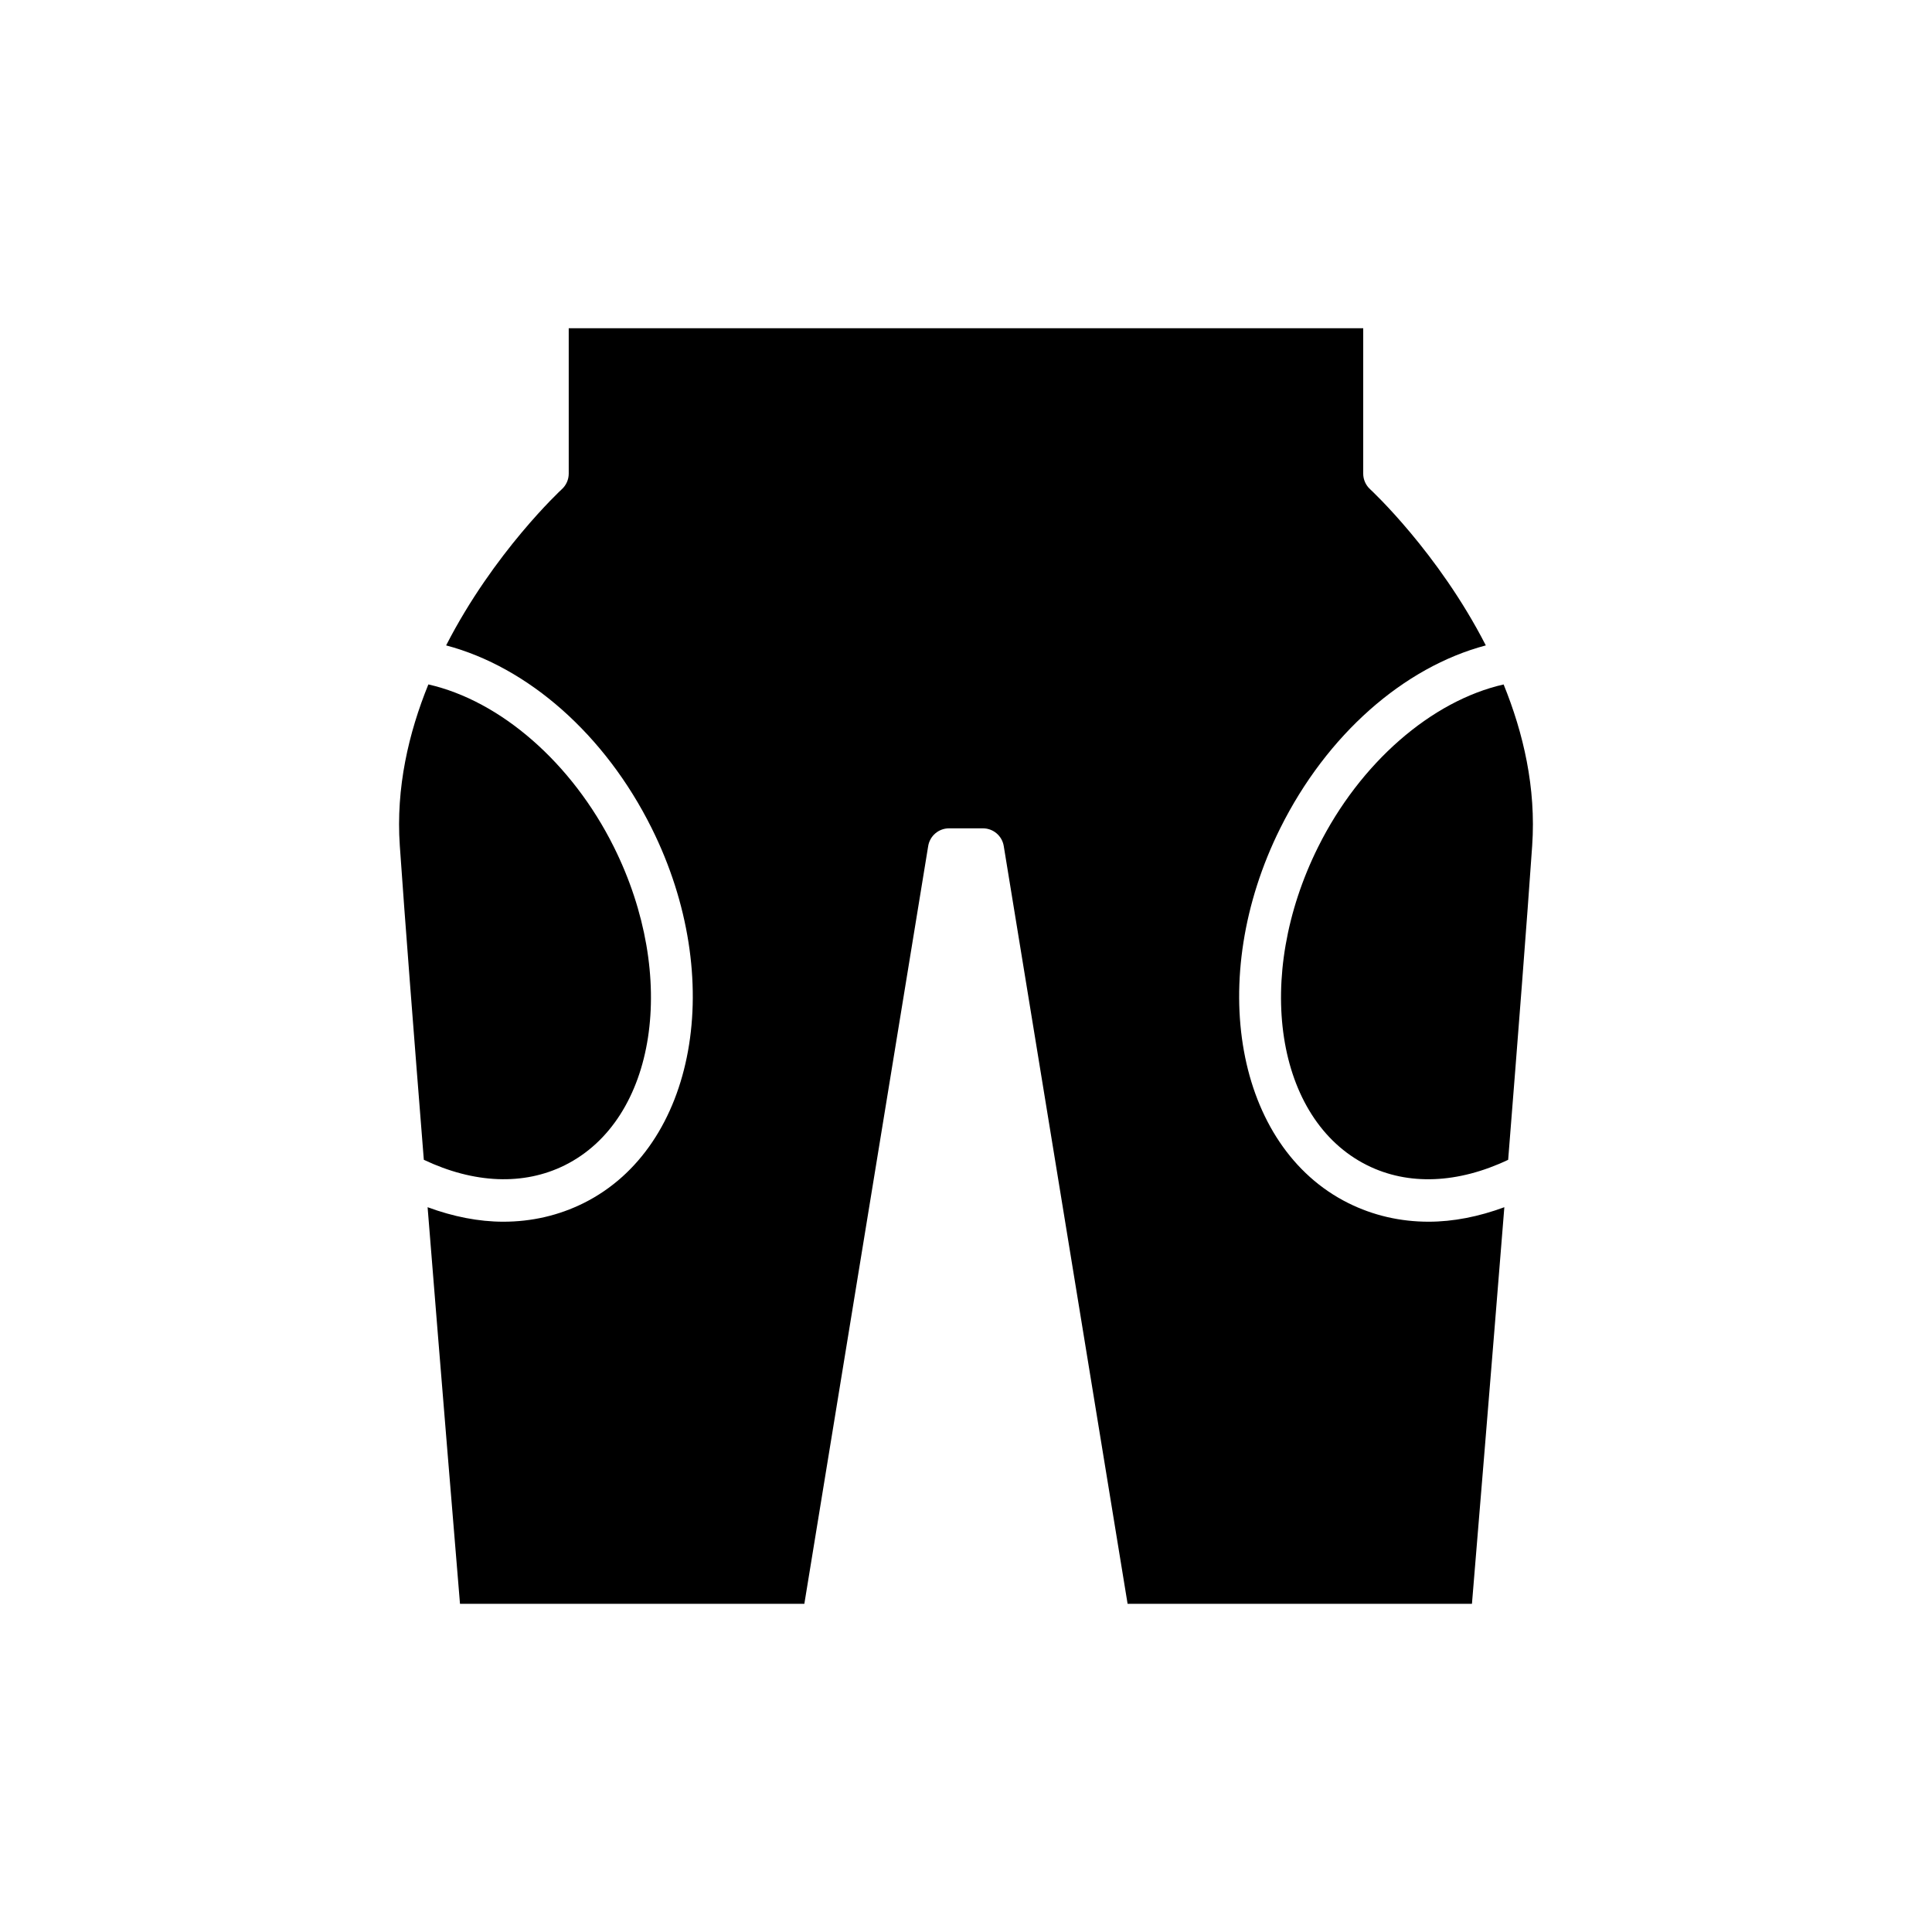
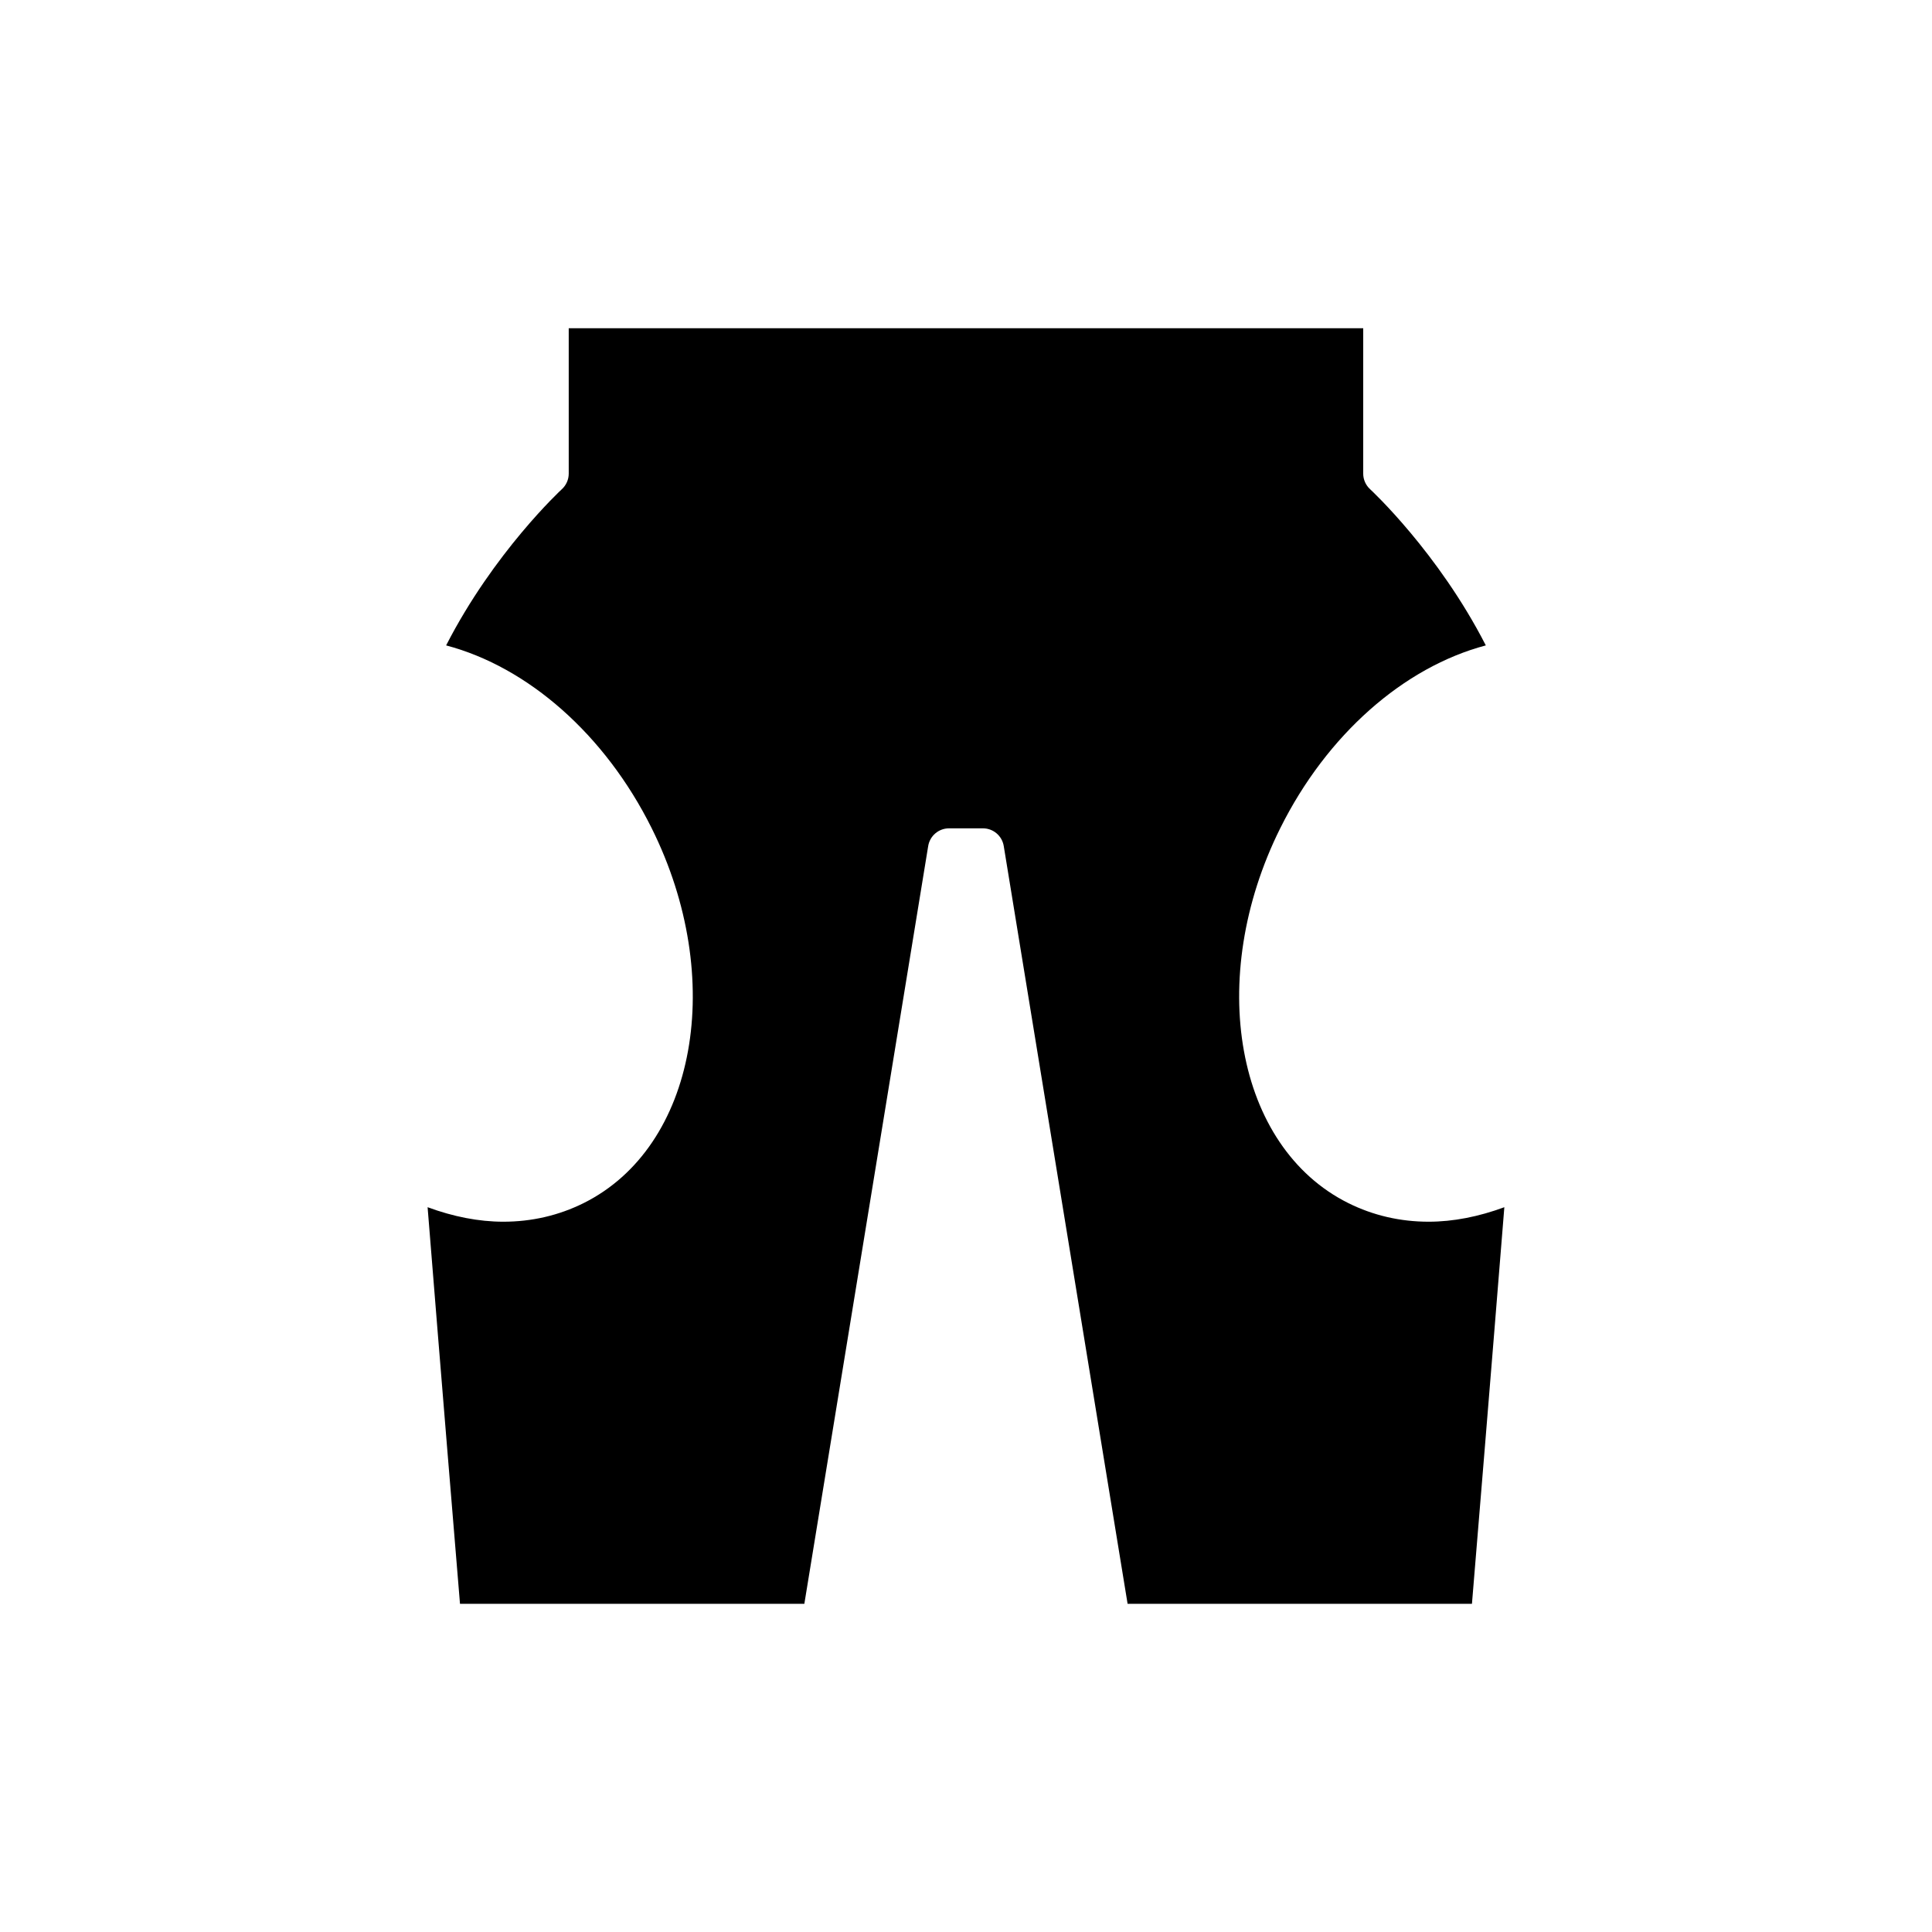
<svg xmlns="http://www.w3.org/2000/svg" fill="#000000" width="800px" height="800px" version="1.1" viewBox="144 144 512 512">
  <g>
-     <path d="m249.95 368.09c1.328 19.266 3.769 50.695 6.367 83.266 13.285 6.301 26.457 6.879 37.371 1.438 24.301-12.109 30.121-49.961 12.977-84.371-11.094-22.273-30.031-38.707-49.145-43.043-5.234 12.879-8.629 27.387-7.57 42.711z" />
-     <path d="m493.33 368.43c-17.145 34.414-11.328 72.262 12.977 84.371 10.906 5.438 24.086 4.859 37.371-1.438 2.598-32.57 5.039-64.004 6.367-83.266 1.055-15.328-2.336-29.832-7.57-42.711-19.113 4.336-38.051 20.77-49.145 43.043z" />
    <path d="m294.72 269.51c0 1.574-0.668 3.078-1.828 4.137-0.289 0.266-18.023 16.715-30.664 41.391 21.738 5.746 42.125 23.652 54.453 48.395 19.902 39.945 11.824 84.531-18.004 99.395-6.621 3.297-13.812 4.938-21.285 4.938-6.539 0-13.297-1.344-20.074-3.844 3.641 45.375 7.352 90.234 8.586 105.1h91.258l32.82-200.81c0.441-2.707 2.781-4.695 5.523-4.695h8.977c2.746 0 5.082 1.988 5.523 4.695l32.82 200.81h91.258c1.234-14.863 4.945-59.727 8.586-105.1-6.777 2.504-13.535 3.844-20.074 3.844-7.469 0-14.66-1.641-21.285-4.938-29.828-14.863-37.906-59.449-18.004-99.395 12.328-24.746 32.715-42.648 54.453-48.395-12.641-24.676-30.375-41.125-30.664-41.391-1.16-1.059-1.828-2.562-1.828-4.137l0.004-38.527h-210.55z" />
  </g>
</svg>